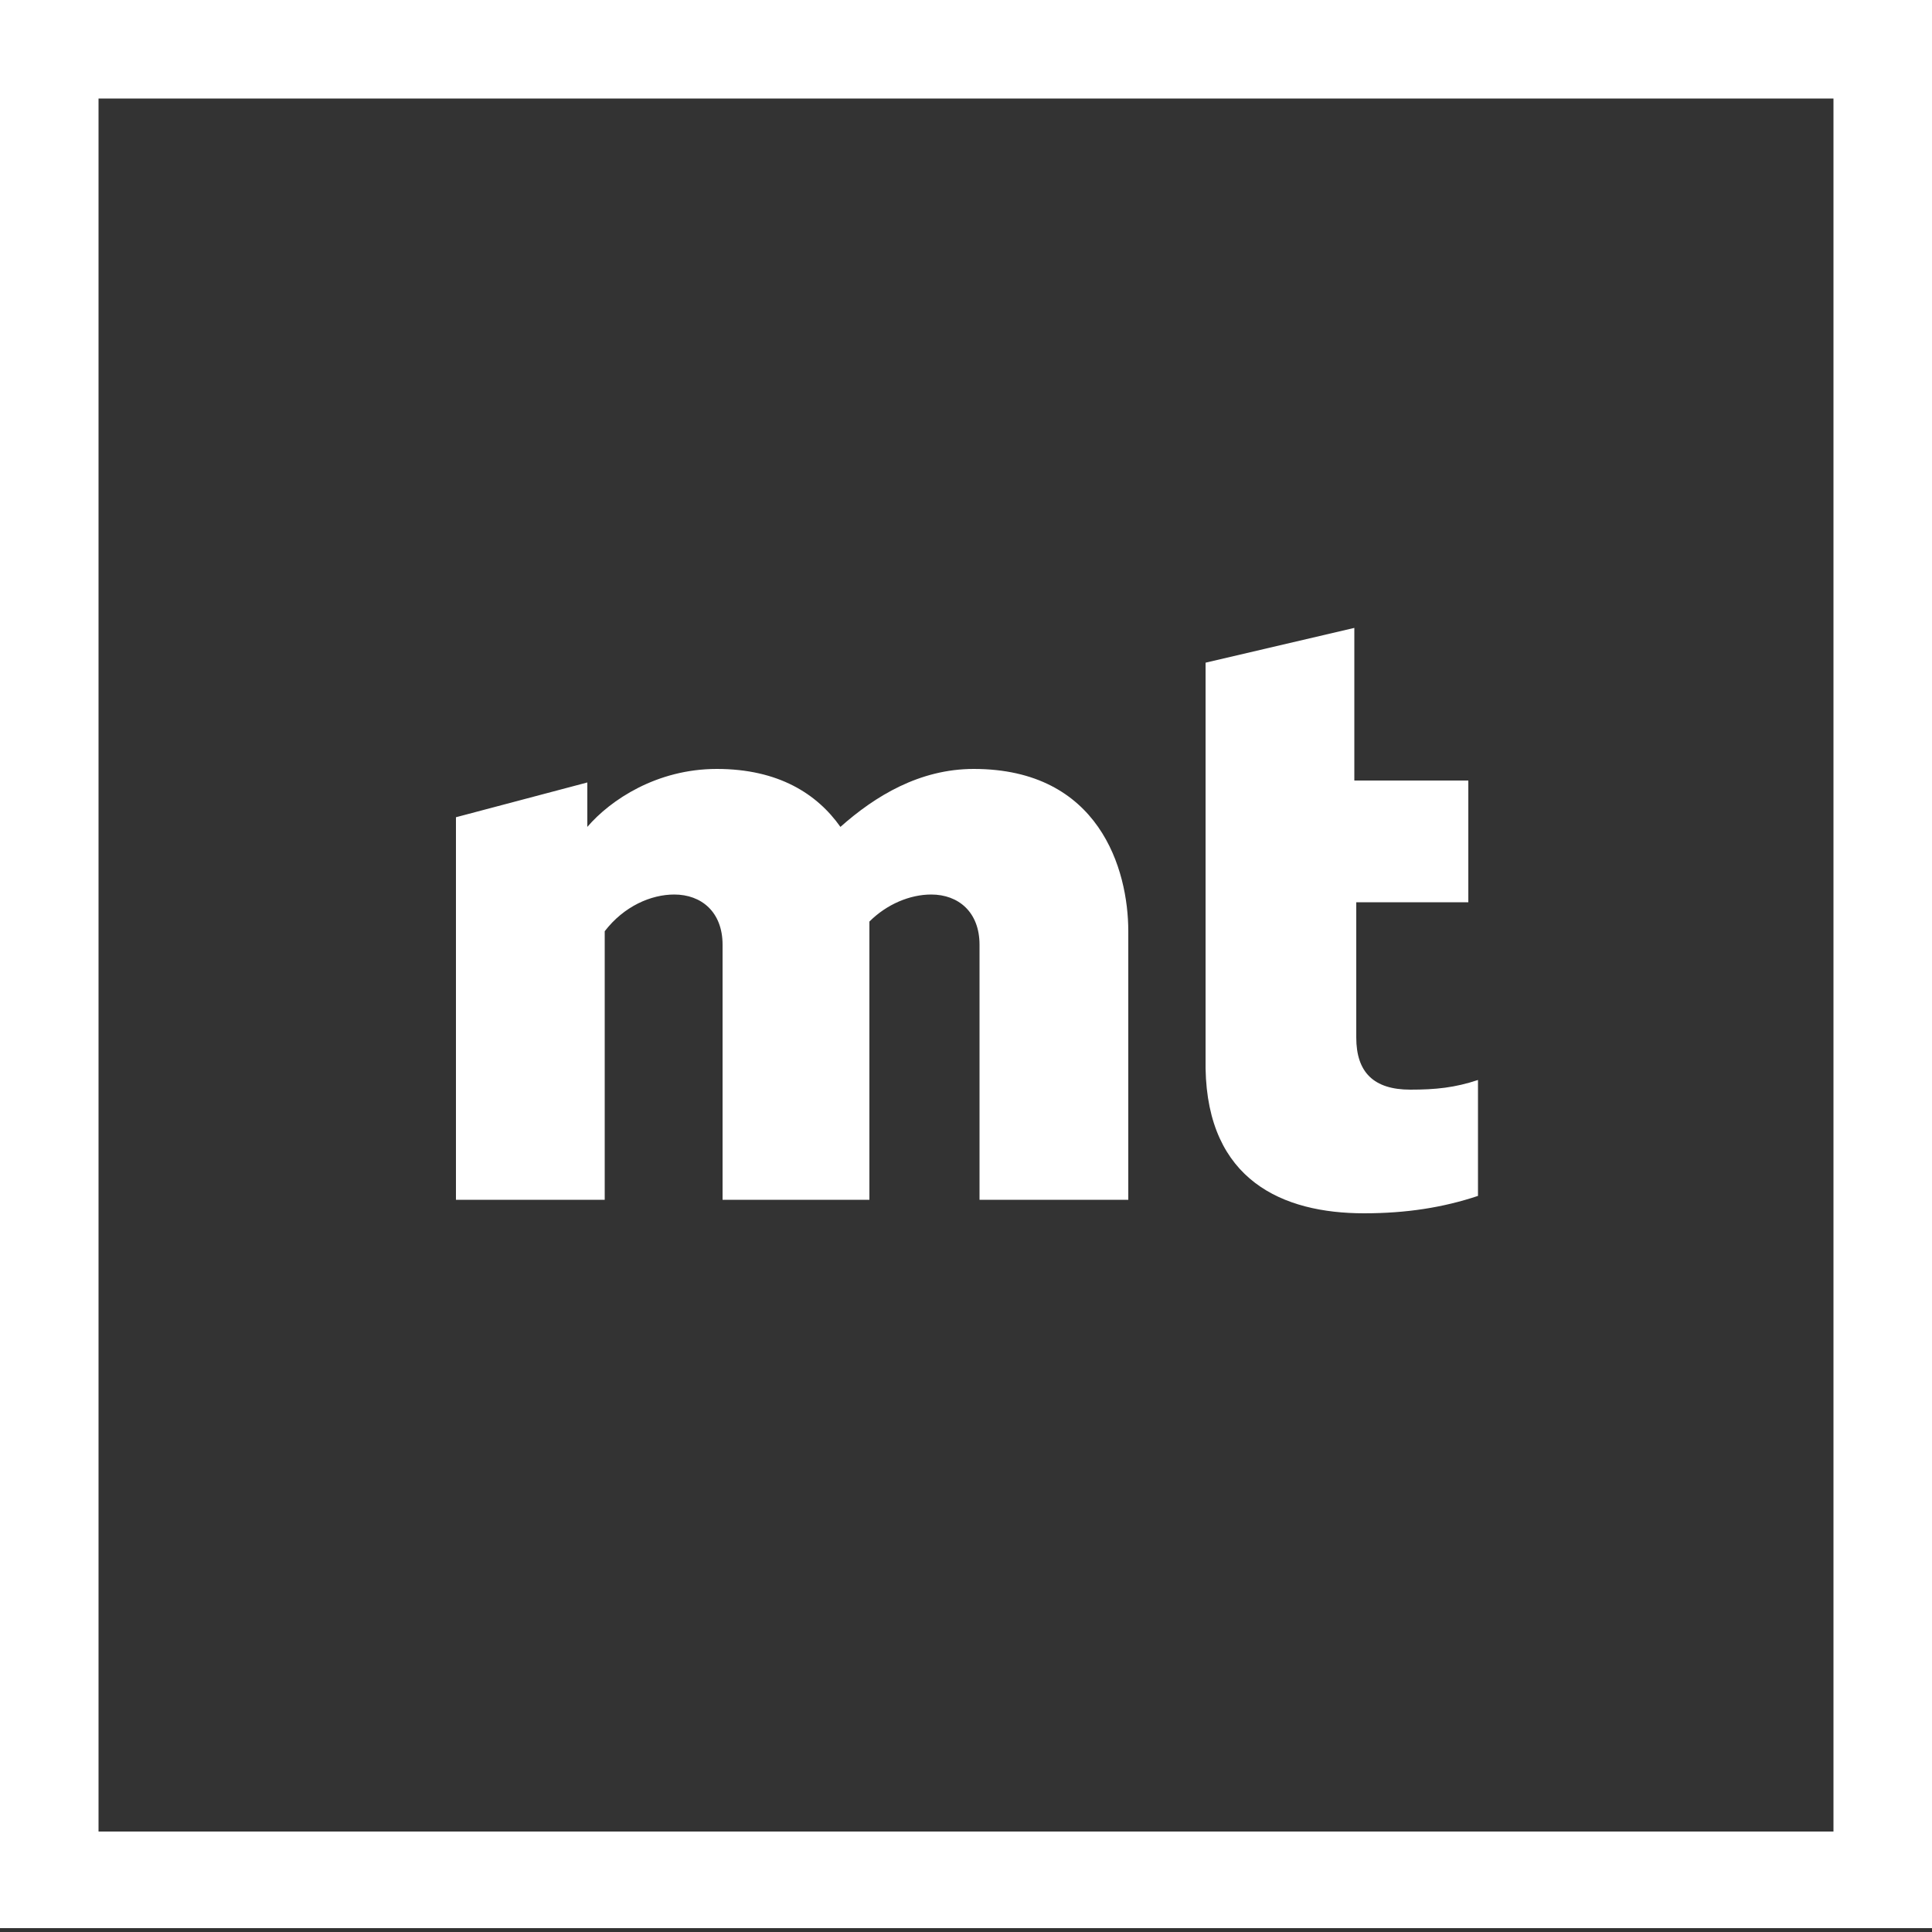
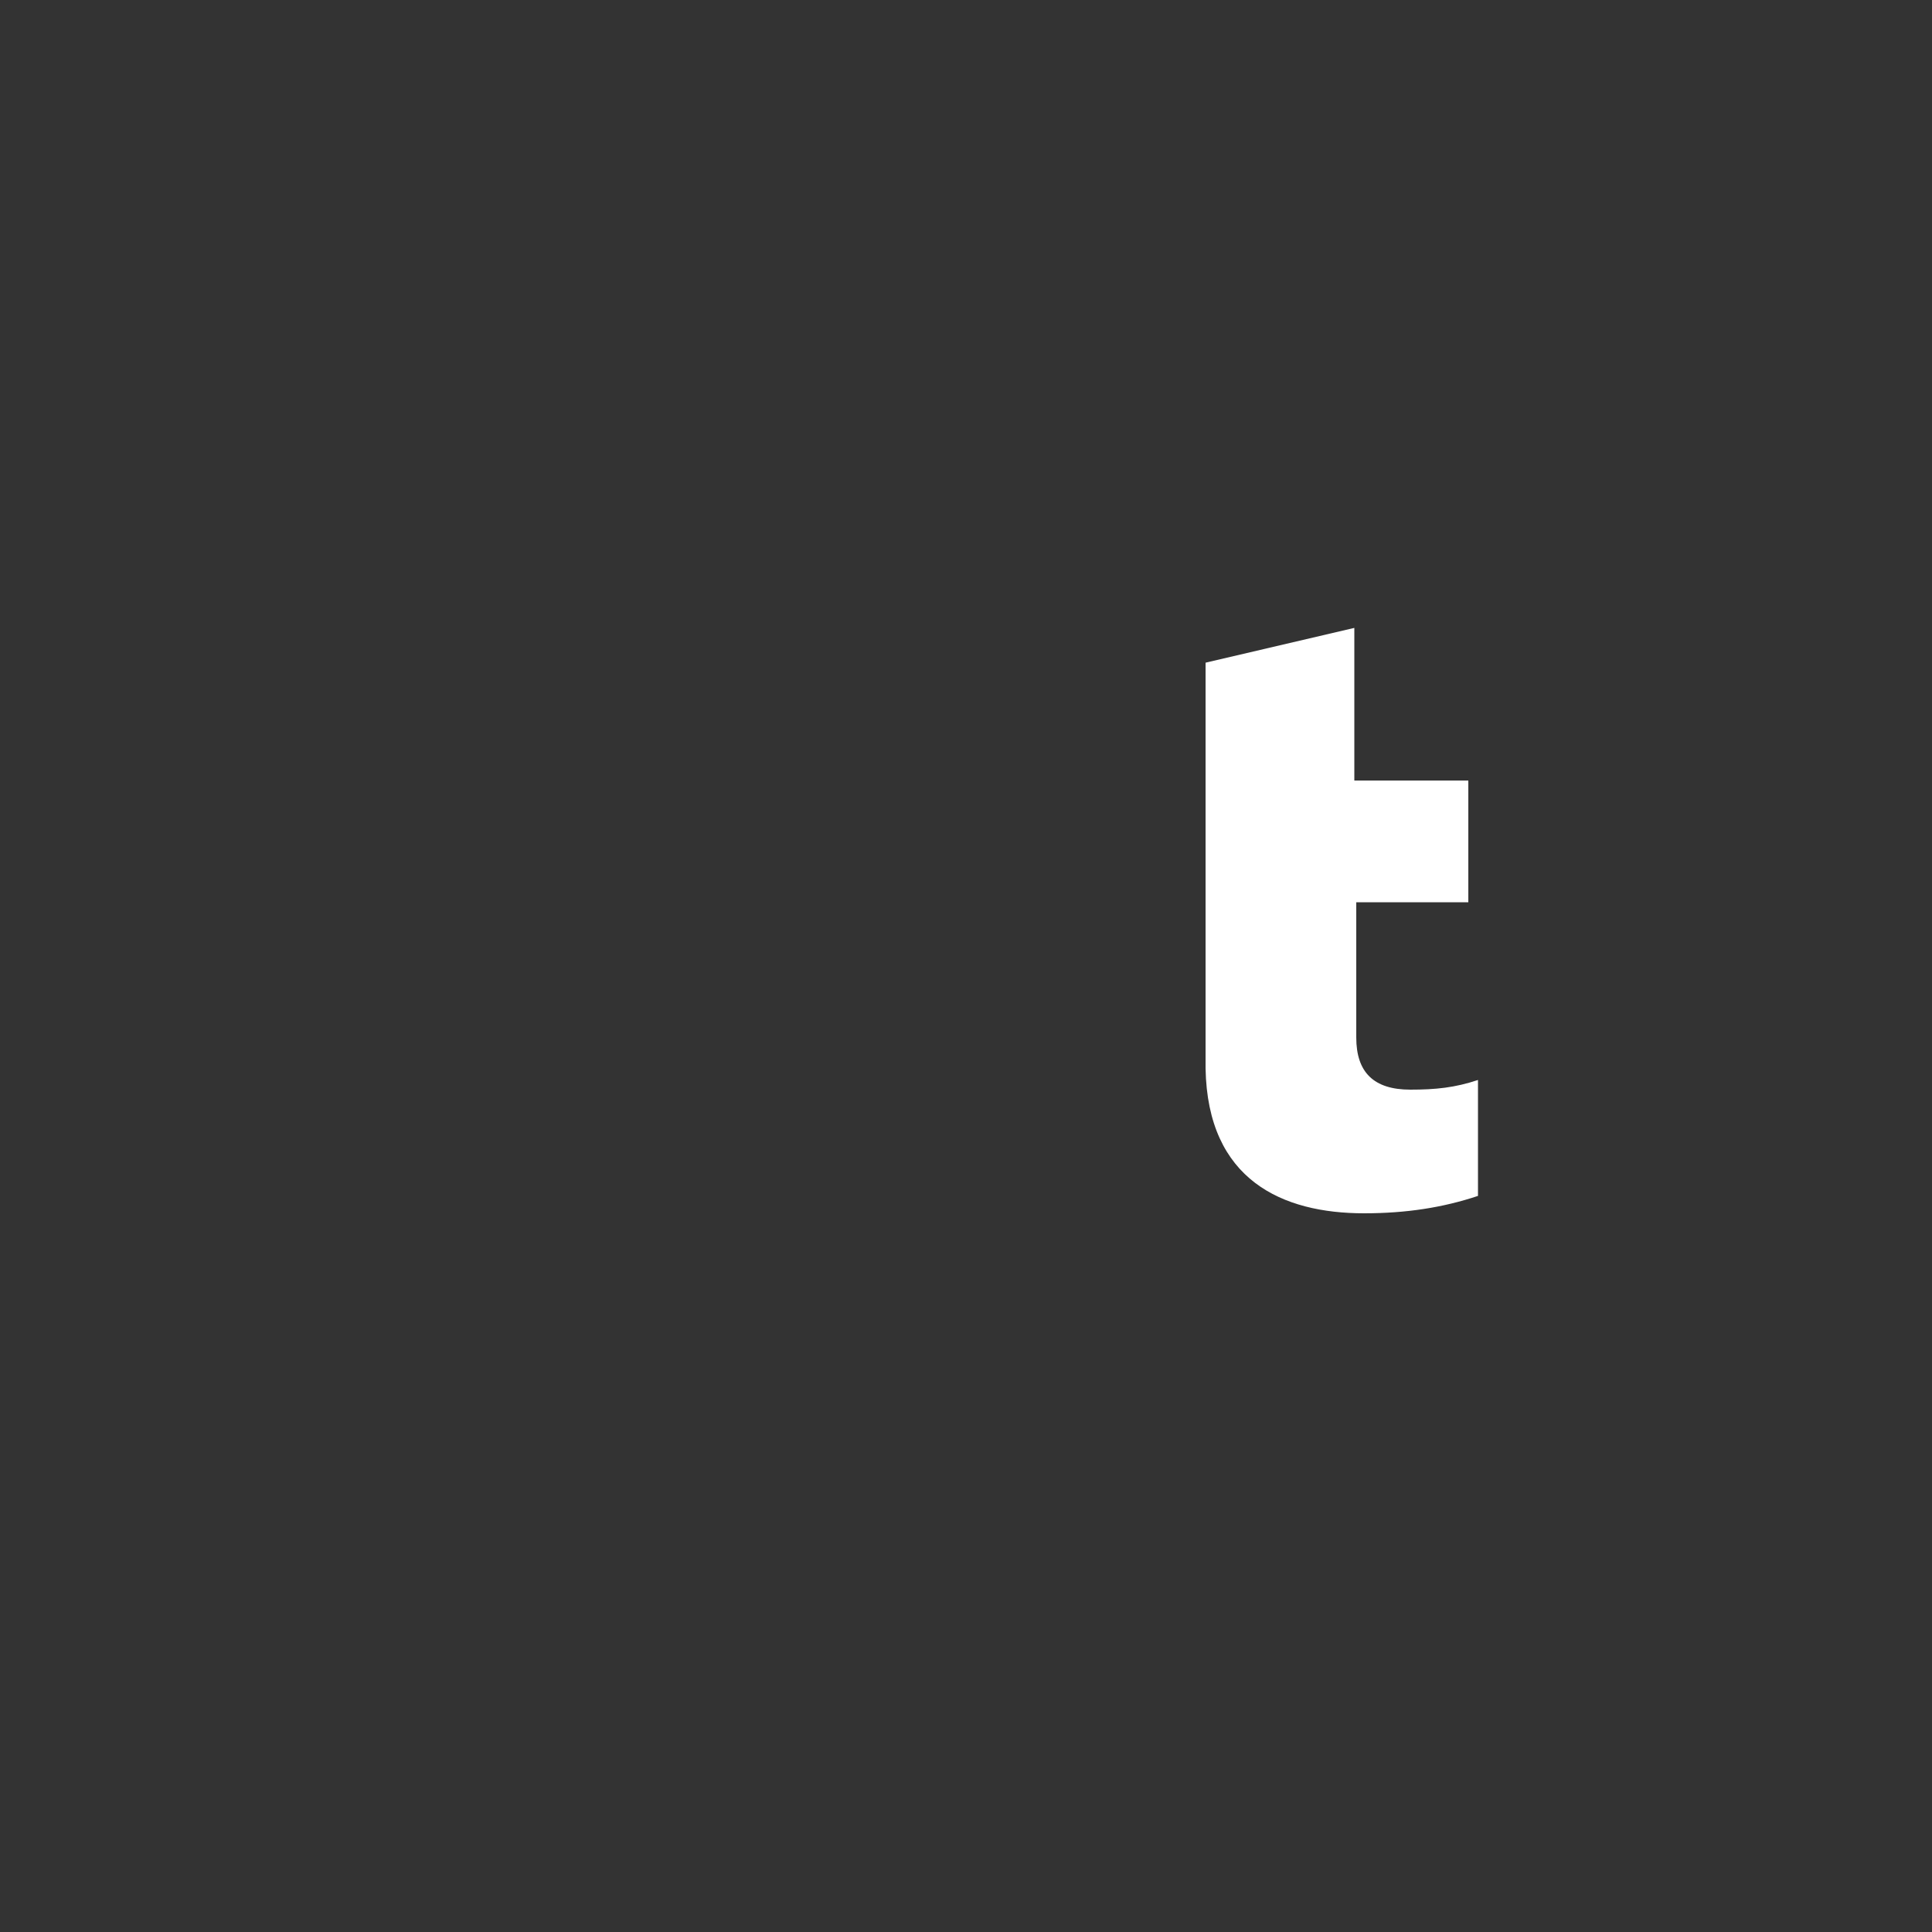
<svg xmlns="http://www.w3.org/2000/svg" version="1.1" id="Layer_1" x="0px" y="0px" viewBox="0 0 100 100" style="enable-background:new 0 0 100 100;" xml:space="preserve">
  <rect x="0" y="0" width="100" height="100" fill="#333333" stroke="none" />
  <style type="text/css">
	.st0{fill:#FFFFFF;}
</style>
  <g>
-     <path class="st0" d="M94.9,5.1v89.7H5.1V5.1H94.9 M100,0H0v99.8h100V0L100,0z" />
-   </g>
-   <path class="st0" d="M31.3,48.2c1-1.3,2.4-1.9,3.6-1.9c1.4,0,2.5,0.9,2.5,2.6v13.2H45V48.2c0-0.2,0-0.3,0-0.5  c0.9-0.9,2.1-1.4,3.2-1.4c1.4,0,2.5,0.9,2.5,2.6v13.2h7.7V48.2c0-3.2-1.5-8.4-8-8.4c-2.8,0-5.1,1.4-6.9,3c-1.2-1.7-3.2-3-6.4-3  c-3.1,0-5.5,1.6-6.7,3v-2.3l-6.8,1.8v19.8h7.7V48.2z" />
+     </g>
  <path class="st0" d="M70.6,62.8c2.2,0,4.1-0.3,5.9-0.9v-6c-1.2,0.4-2.2,0.5-3.5,0.5c-1.9,0-2.8-0.9-2.8-2.7v-7H76v-6.3h-5.9v-7.9  l-7.7,1.8v21C62.5,61.1,66.4,62.8,70.6,62.8z" />
</svg>